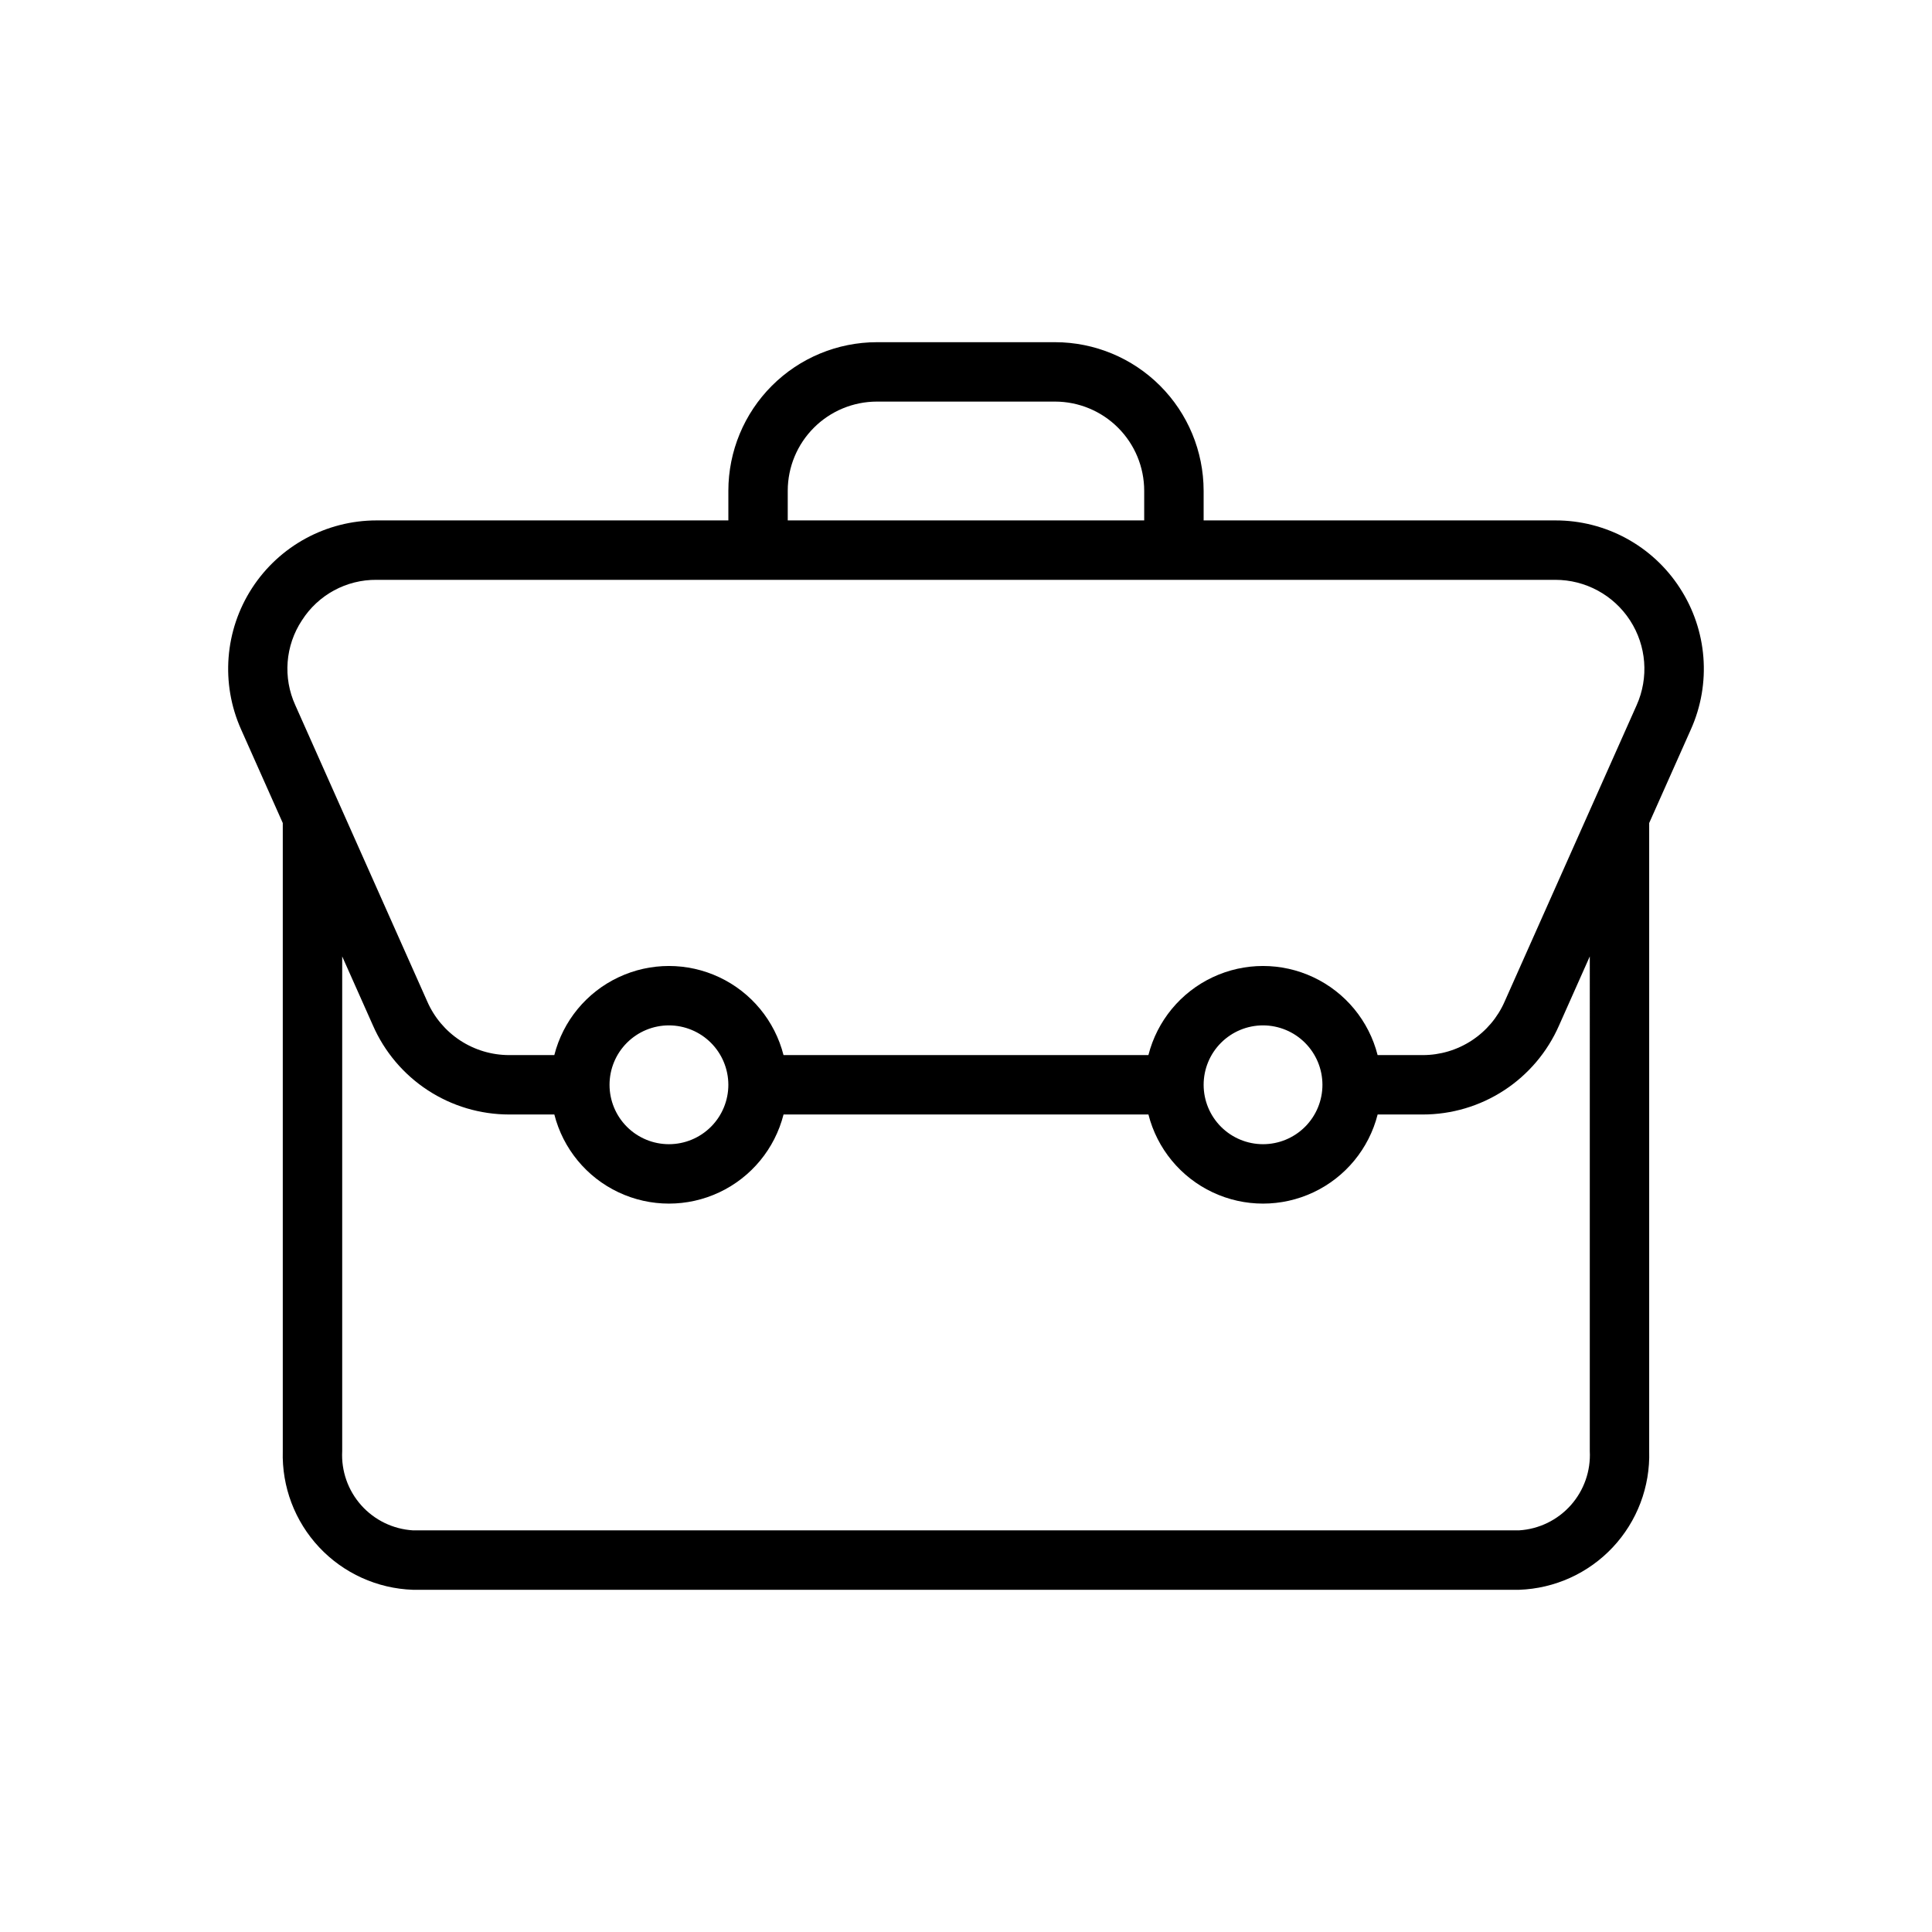
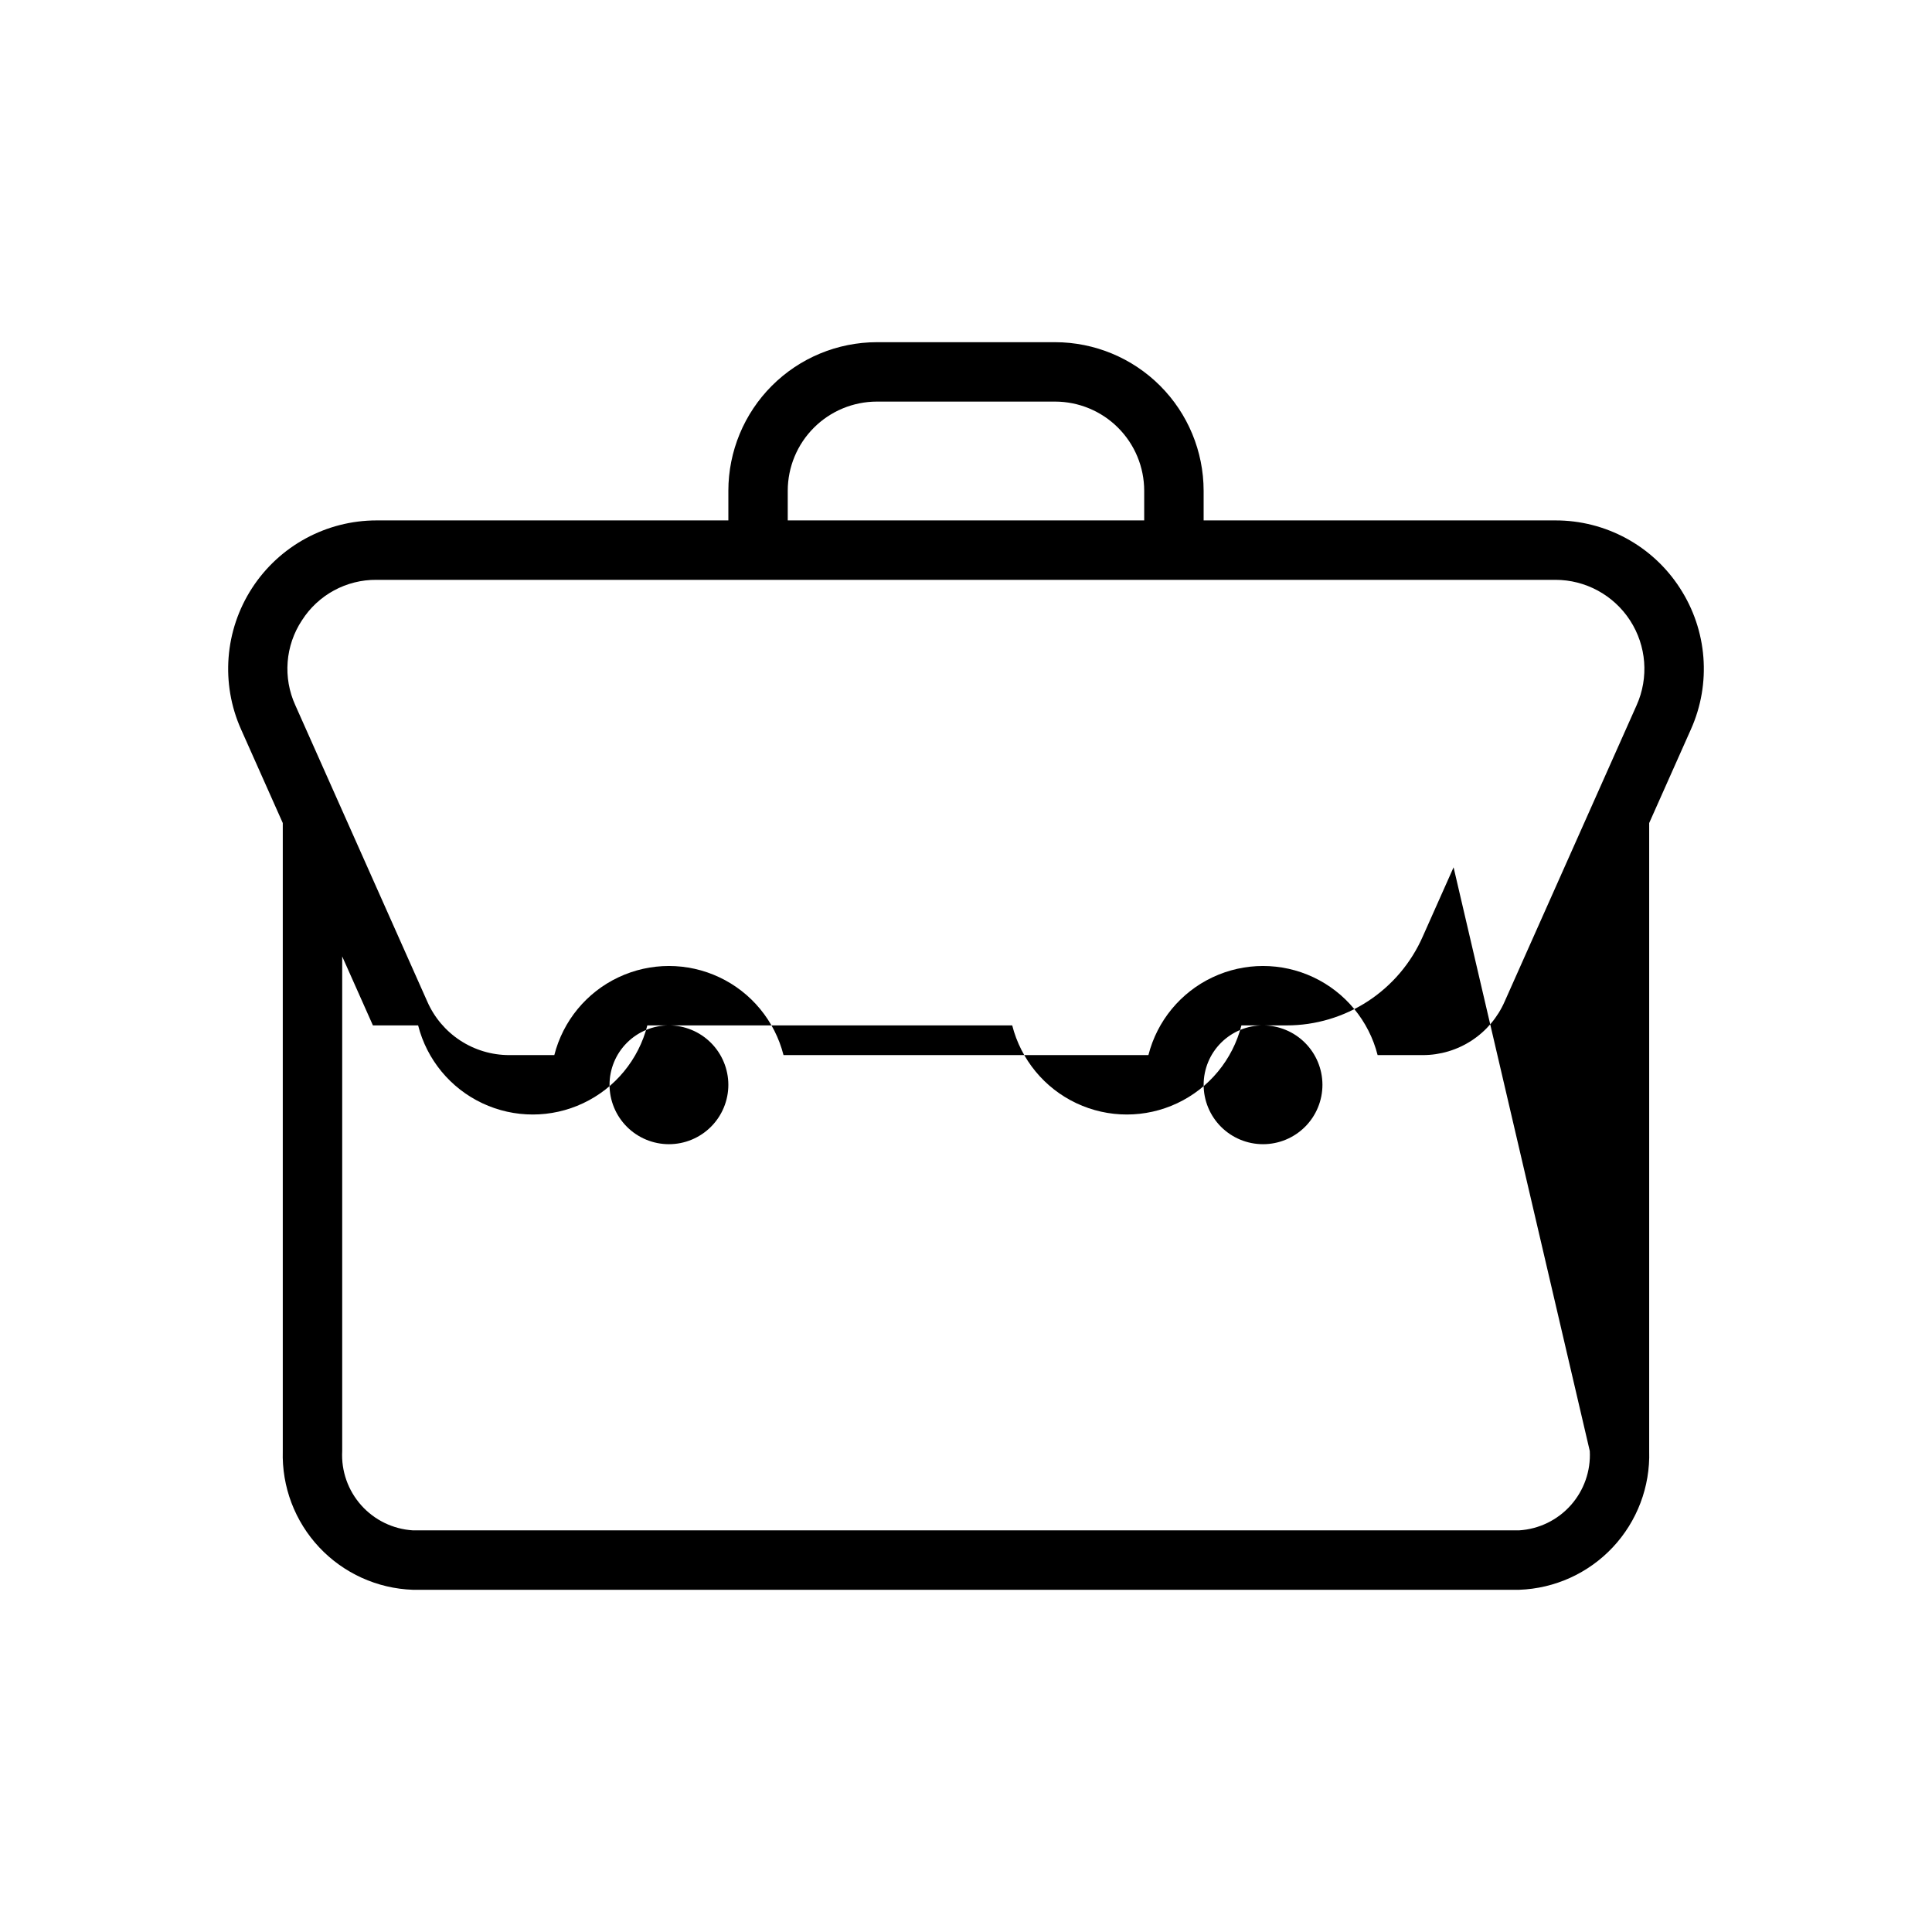
<svg xmlns="http://www.w3.org/2000/svg" fill="#000000" width="800px" height="800px" version="1.1" viewBox="144 144 512 512">
-   <path d="m589.17 299.81c-7.238-11.188-19.668-17.926-32.992-17.895h-93.203v-7.871c-0.016-10.438-4.164-20.441-11.543-27.82-7.379-7.379-17.383-11.527-27.82-11.539h-47.23c-10.438 0.012-20.441 4.16-27.82 11.539-7.379 7.379-11.527 17.383-11.539 27.82v7.871h-93.207c-13.332-0.004-25.762 6.746-33.02 17.934-7.254 11.188-8.348 25.289-2.902 37.461l11.047 24.805v166.43c-0.281 9.445 3.188 18.613 9.648 25.504 6.461 6.887 15.391 10.938 24.832 11.262h293.15c9.441-0.324 18.371-4.375 24.832-11.262 6.461-6.891 9.93-16.059 9.648-25.504v-166.43l11.047-24.805c5.465-12.184 4.363-26.309-2.93-37.5zm-236.41-25.766c0.008-6.262 2.496-12.266 6.926-16.691 4.426-4.43 10.43-6.918 16.691-6.926h47.23c6.262 0.008 12.266 2.496 16.691 6.926 4.43 4.426 6.918 10.43 6.926 16.691v7.871h-94.465zm-128.74 34.348c4.305-6.754 11.785-10.809 19.793-10.73h312.36c8-0.008 15.461 4.043 19.812 10.758 4.356 6.715 5.008 15.18 1.734 22.48l-34.977 78.527c-1.844 4.215-4.879 7.801-8.727 10.32-3.852 2.519-8.352 3.863-12.953 3.863h-11.98c-2.305-9.066-8.543-16.633-17.008-20.621-8.461-3.992-18.266-3.992-26.727 0-8.465 3.988-14.703 11.555-17.008 20.621h-96.699c-2.305-9.066-8.543-16.633-17.004-20.621-8.465-3.992-18.27-3.992-26.73 0-8.465 3.988-14.699 11.555-17.008 20.621h-11.98c-4.609-0.004-9.117-1.352-12.973-3.879-3.852-2.527-6.887-6.125-8.727-10.348l-34.953-78.484c-3.336-7.305-2.672-15.809 1.75-22.508zm270.44 123.09c0 4.176-1.656 8.18-4.609 11.133-2.953 2.949-6.957 4.609-11.133 4.609s-8.18-1.66-11.133-4.609c-2.953-2.953-4.609-6.957-4.609-11.133s1.656-8.184 4.609-11.133c2.953-2.953 6.957-4.613 11.133-4.613 4.176 0.008 8.176 1.668 11.125 4.617 2.953 2.953 4.613 6.953 4.617 11.129zm-157.44 0c0 4.176-1.66 8.18-4.613 11.133-2.953 2.949-6.957 4.609-11.133 4.609-4.176 0-8.18-1.66-11.133-4.609-2.953-2.953-4.609-6.957-4.609-11.133s1.656-8.184 4.609-11.133c2.953-2.953 6.957-4.613 11.133-4.613 4.176 0.008 8.176 1.668 11.129 4.617 2.949 2.953 4.609 6.953 4.617 11.129zm228.29 97.059c0.277 5.269-1.535 10.43-5.043 14.367-3.508 3.938-8.43 6.328-13.695 6.652h-293.15c-5.266-0.324-10.188-2.715-13.695-6.652-3.508-3.938-5.32-9.098-5.039-14.367v-131.08l8.141 18.281c3.07 7.019 8.121 12.988 14.531 17.18 6.414 4.195 13.906 6.426 21.566 6.43h11.98c2.309 9.066 8.543 16.633 17.008 20.621 8.461 3.992 18.266 3.992 26.73 0 8.461-3.988 14.699-11.555 17.004-20.621h96.699c2.305 9.066 8.543 16.633 17.008 20.621 8.461 3.992 18.266 3.992 26.727 0 8.465-3.988 14.703-11.555 17.008-20.621h11.98c7.652 0 15.141-2.227 21.547-6.41 6.406-4.188 11.457-10.145 14.531-17.152l8.164-18.332z" />
+   <path d="m589.17 299.81c-7.238-11.188-19.668-17.926-32.992-17.895h-93.203v-7.871c-0.016-10.438-4.164-20.441-11.543-27.82-7.379-7.379-17.383-11.527-27.82-11.539h-47.23c-10.438 0.012-20.441 4.16-27.82 11.539-7.379 7.379-11.527 17.383-11.539 27.82v7.871h-93.207c-13.332-0.004-25.762 6.746-33.02 17.934-7.254 11.188-8.348 25.289-2.902 37.461l11.047 24.805v166.43c-0.281 9.445 3.188 18.613 9.648 25.504 6.461 6.887 15.391 10.938 24.832 11.262h293.15c9.441-0.324 18.371-4.375 24.832-11.262 6.461-6.891 9.93-16.059 9.648-25.504v-166.43l11.047-24.805c5.465-12.184 4.363-26.309-2.93-37.5zm-236.41-25.766c0.008-6.262 2.496-12.266 6.926-16.691 4.426-4.43 10.43-6.918 16.691-6.926h47.23c6.262 0.008 12.266 2.496 16.691 6.926 4.43 4.426 6.918 10.43 6.926 16.691v7.871h-94.465zm-128.74 34.348c4.305-6.754 11.785-10.809 19.793-10.73h312.36c8-0.008 15.461 4.043 19.812 10.758 4.356 6.715 5.008 15.18 1.734 22.48l-34.977 78.527c-1.844 4.215-4.879 7.801-8.727 10.32-3.852 2.519-8.352 3.863-12.953 3.863h-11.98c-2.305-9.066-8.543-16.633-17.008-20.621-8.461-3.992-18.266-3.992-26.727 0-8.465 3.988-14.703 11.555-17.008 20.621h-96.699c-2.305-9.066-8.543-16.633-17.004-20.621-8.465-3.992-18.27-3.992-26.73 0-8.465 3.988-14.699 11.555-17.008 20.621h-11.98c-4.609-0.004-9.117-1.352-12.973-3.879-3.852-2.527-6.887-6.125-8.727-10.348l-34.953-78.484c-3.336-7.305-2.672-15.809 1.75-22.508zm270.44 123.09c0 4.176-1.656 8.18-4.609 11.133-2.953 2.949-6.957 4.609-11.133 4.609s-8.18-1.66-11.133-4.609c-2.953-2.953-4.609-6.957-4.609-11.133s1.656-8.184 4.609-11.133c2.953-2.953 6.957-4.613 11.133-4.613 4.176 0.008 8.176 1.668 11.125 4.617 2.953 2.953 4.613 6.953 4.617 11.129zm-157.44 0c0 4.176-1.66 8.18-4.613 11.133-2.953 2.949-6.957 4.609-11.133 4.609-4.176 0-8.18-1.66-11.133-4.609-2.953-2.953-4.609-6.957-4.609-11.133s1.656-8.184 4.609-11.133c2.953-2.953 6.957-4.613 11.133-4.613 4.176 0.008 8.176 1.668 11.129 4.617 2.949 2.953 4.609 6.953 4.617 11.129zm228.29 97.059c0.277 5.269-1.535 10.43-5.043 14.367-3.508 3.938-8.43 6.328-13.695 6.652h-293.15c-5.266-0.324-10.188-2.715-13.695-6.652-3.508-3.938-5.32-9.098-5.039-14.367v-131.08l8.141 18.281h11.98c2.309 9.066 8.543 16.633 17.008 20.621 8.461 3.992 18.266 3.992 26.73 0 8.461-3.988 14.699-11.555 17.004-20.621h96.699c2.305 9.066 8.543 16.633 17.008 20.621 8.461 3.992 18.266 3.992 26.727 0 8.465-3.988 14.703-11.555 17.008-20.621h11.98c7.652 0 15.141-2.227 21.547-6.41 6.406-4.188 11.457-10.145 14.531-17.152l8.164-18.332z" />
</svg>